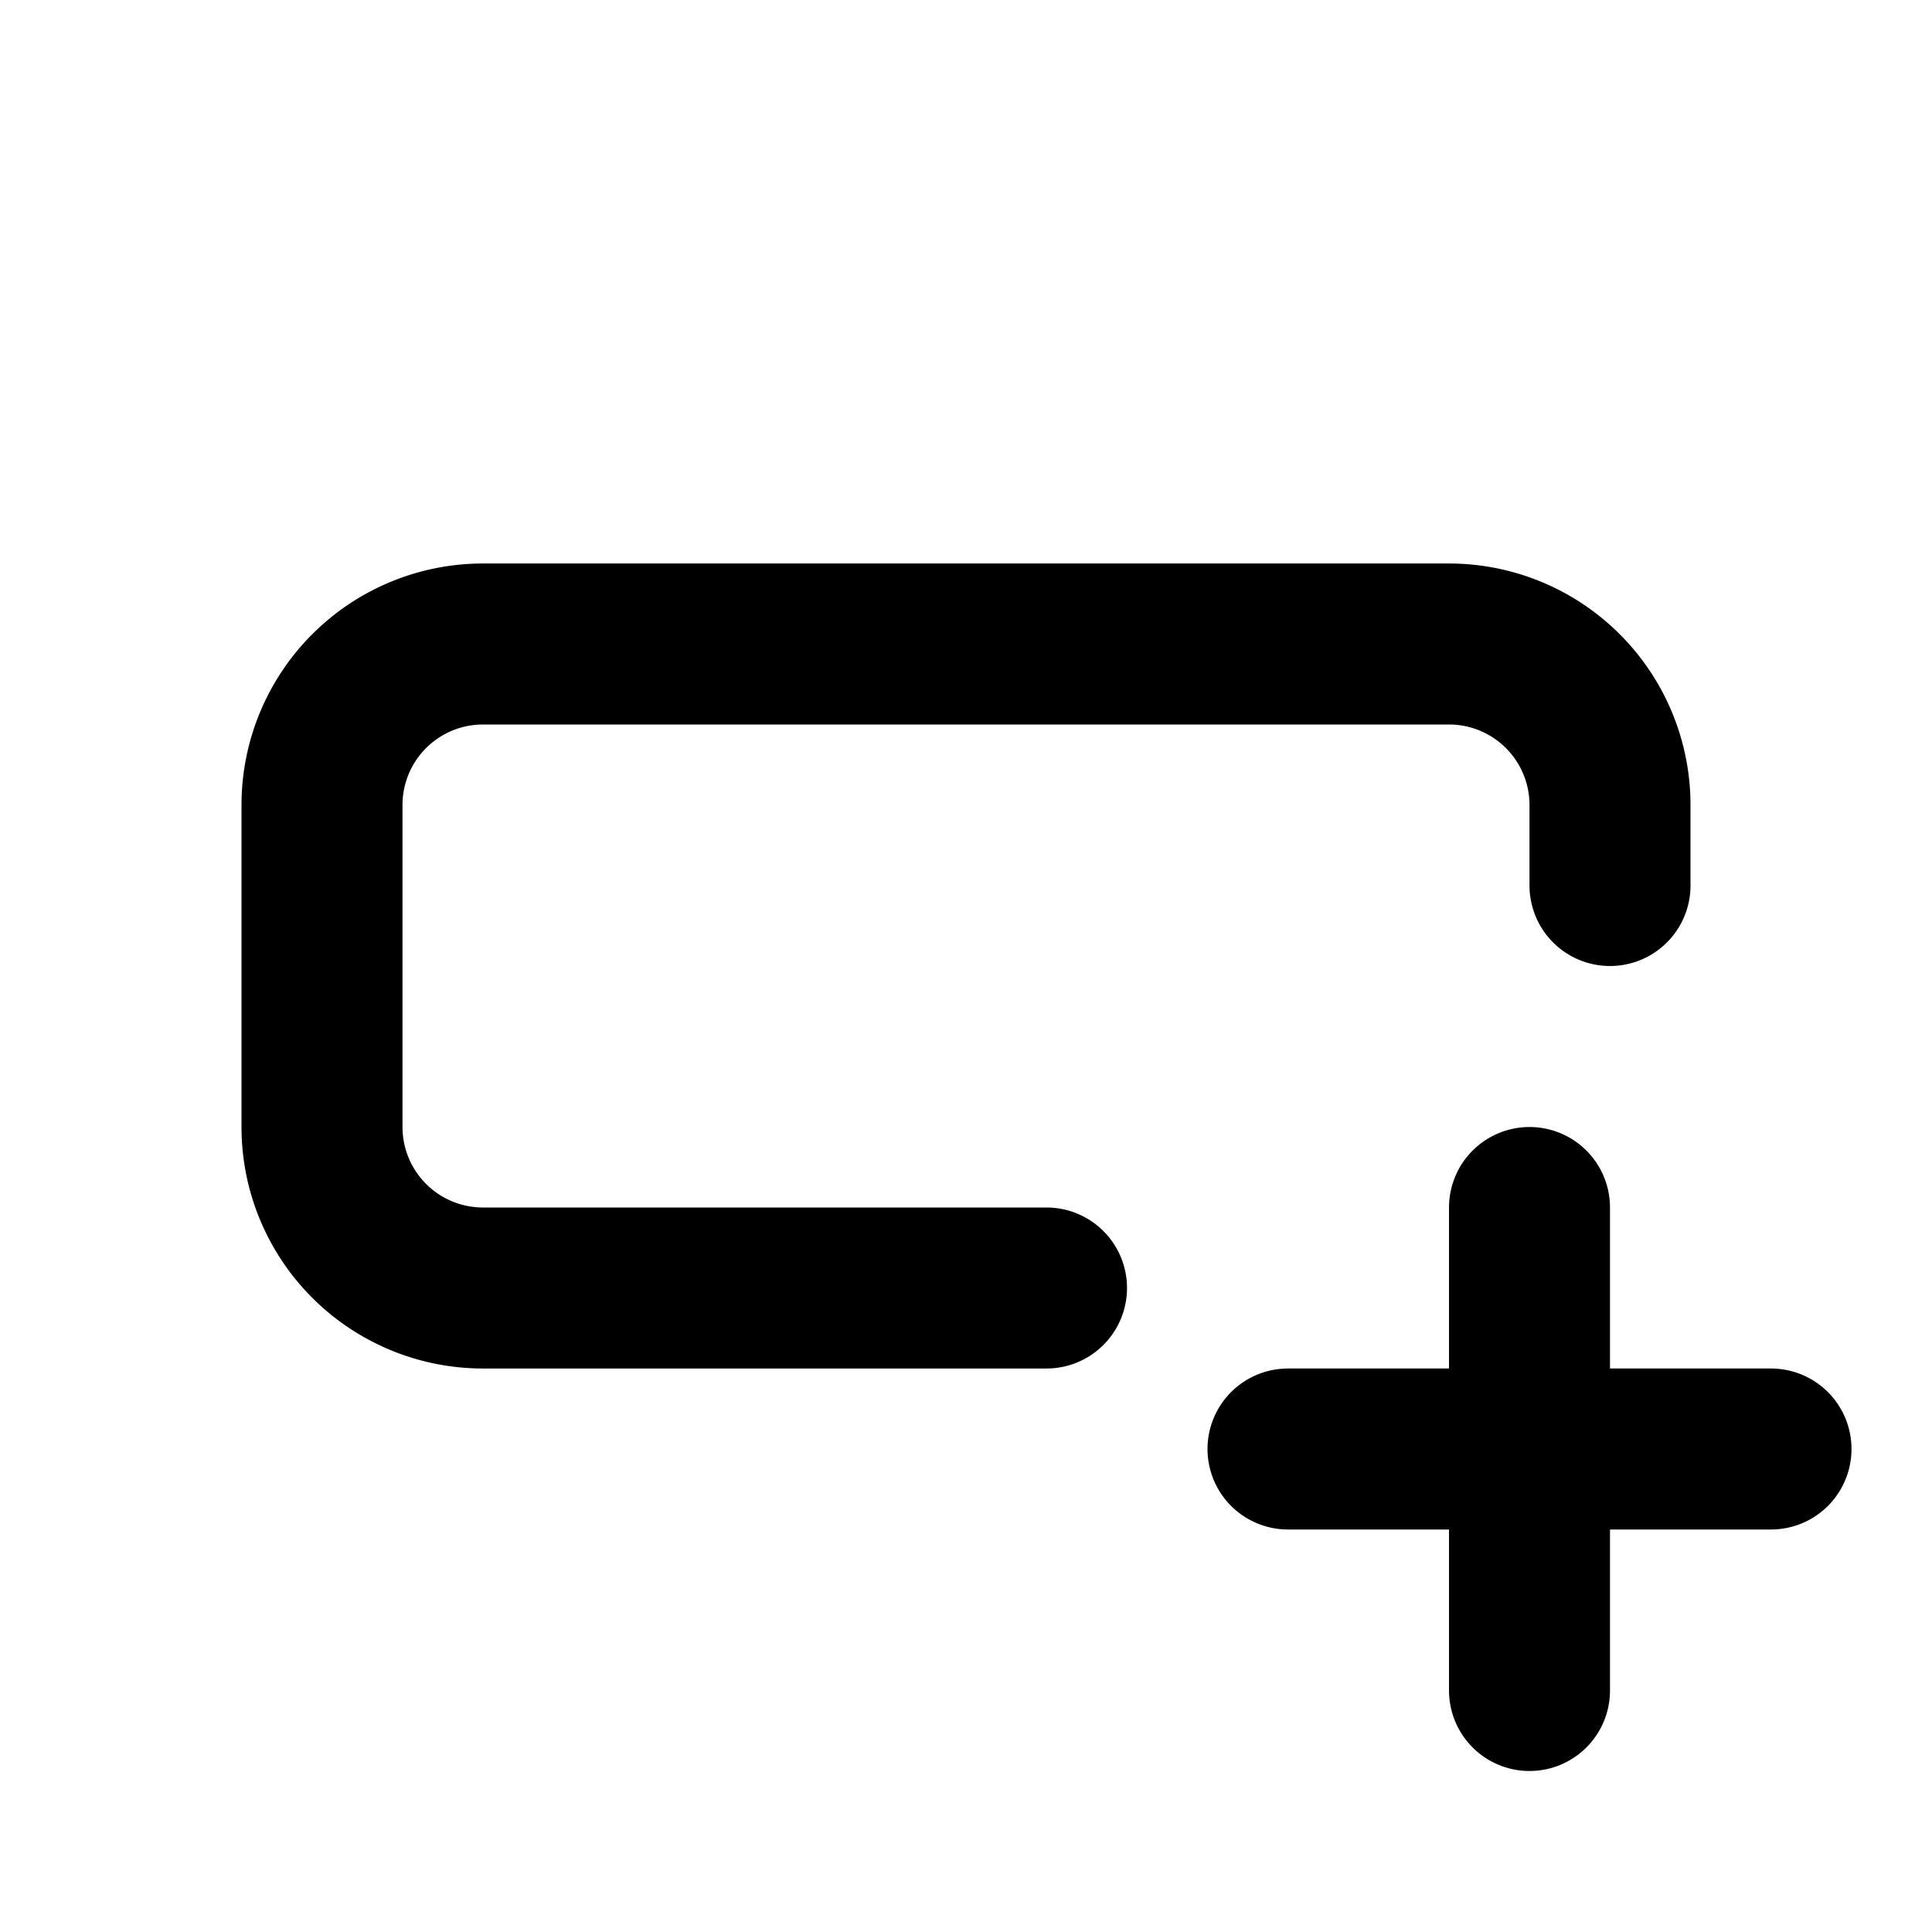
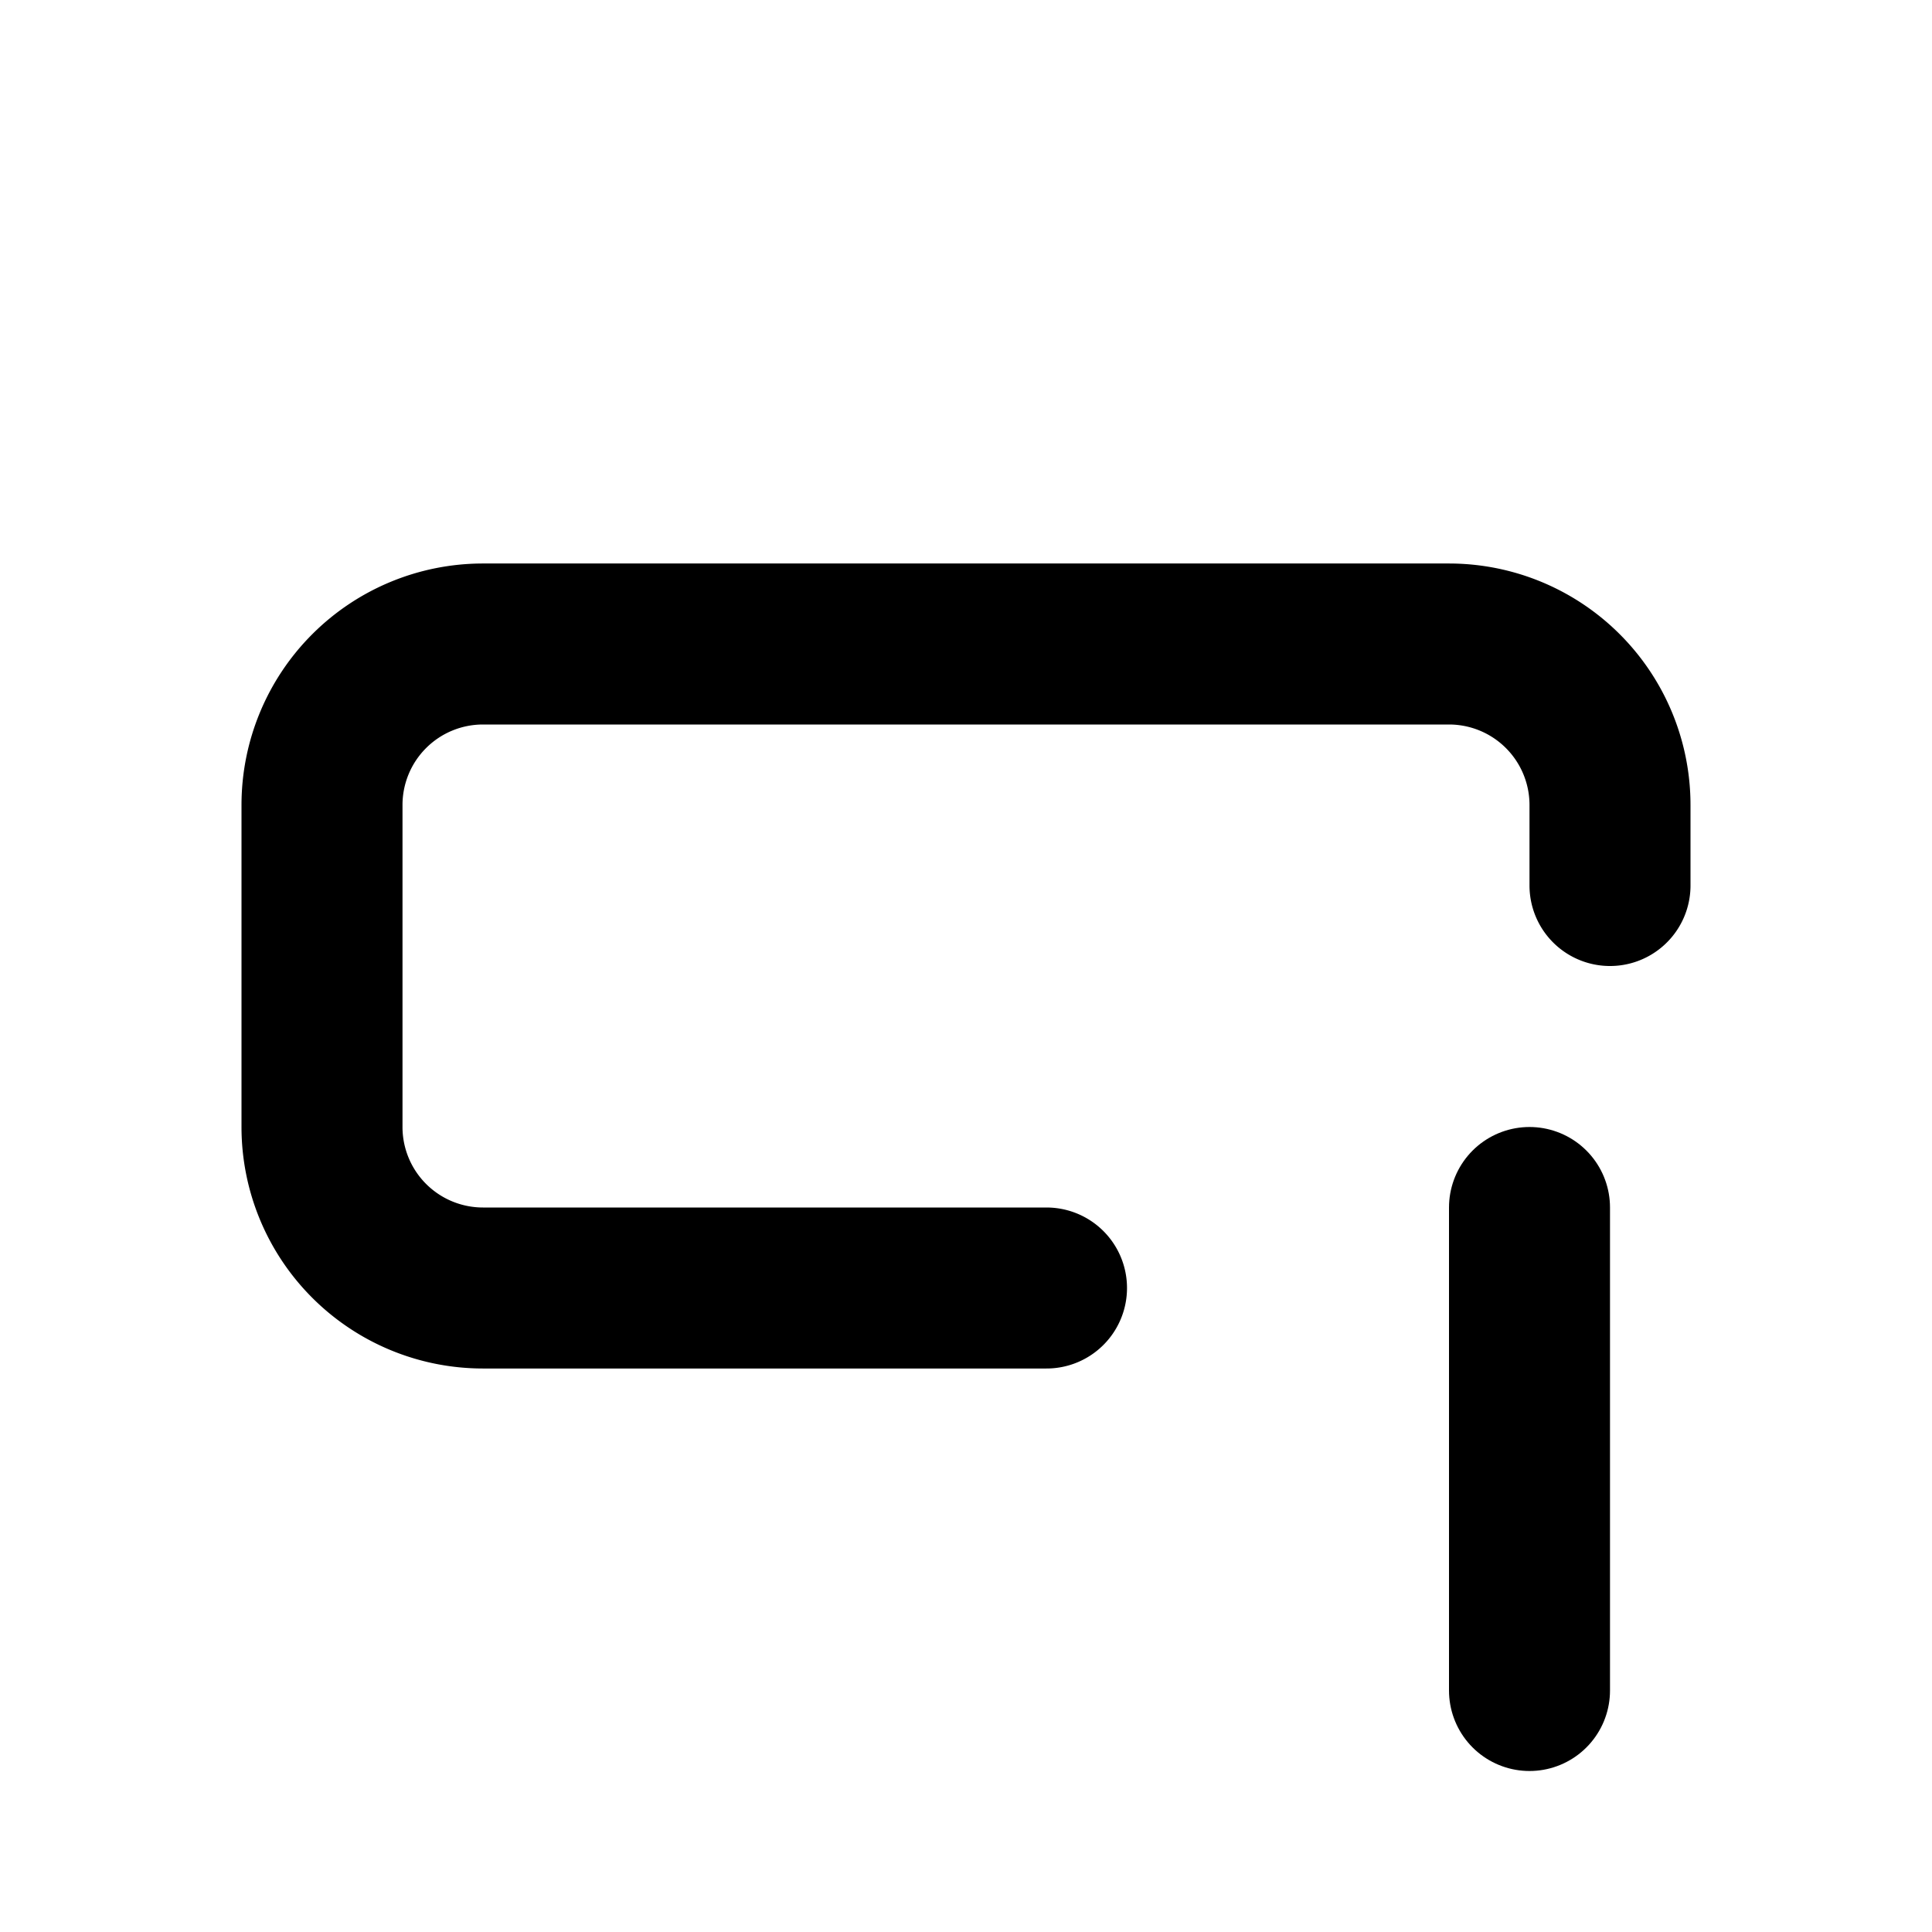
<svg xmlns="http://www.w3.org/2000/svg" width="24" height="24" viewBox="0 0 24 24" fill="none" stroke="currentColor" stroke-width="2" stroke-linecap="round" stroke-linejoin="round">
  <path d="M13 16h-7a2 2 0 0 1 -2 -2v-4a2 2 0 0 1 2 -2h12a2 2 0 0 1 2 2v1" />
-   <path d="M16 18h6" />
  <path d="M19 15v6" />
</svg>